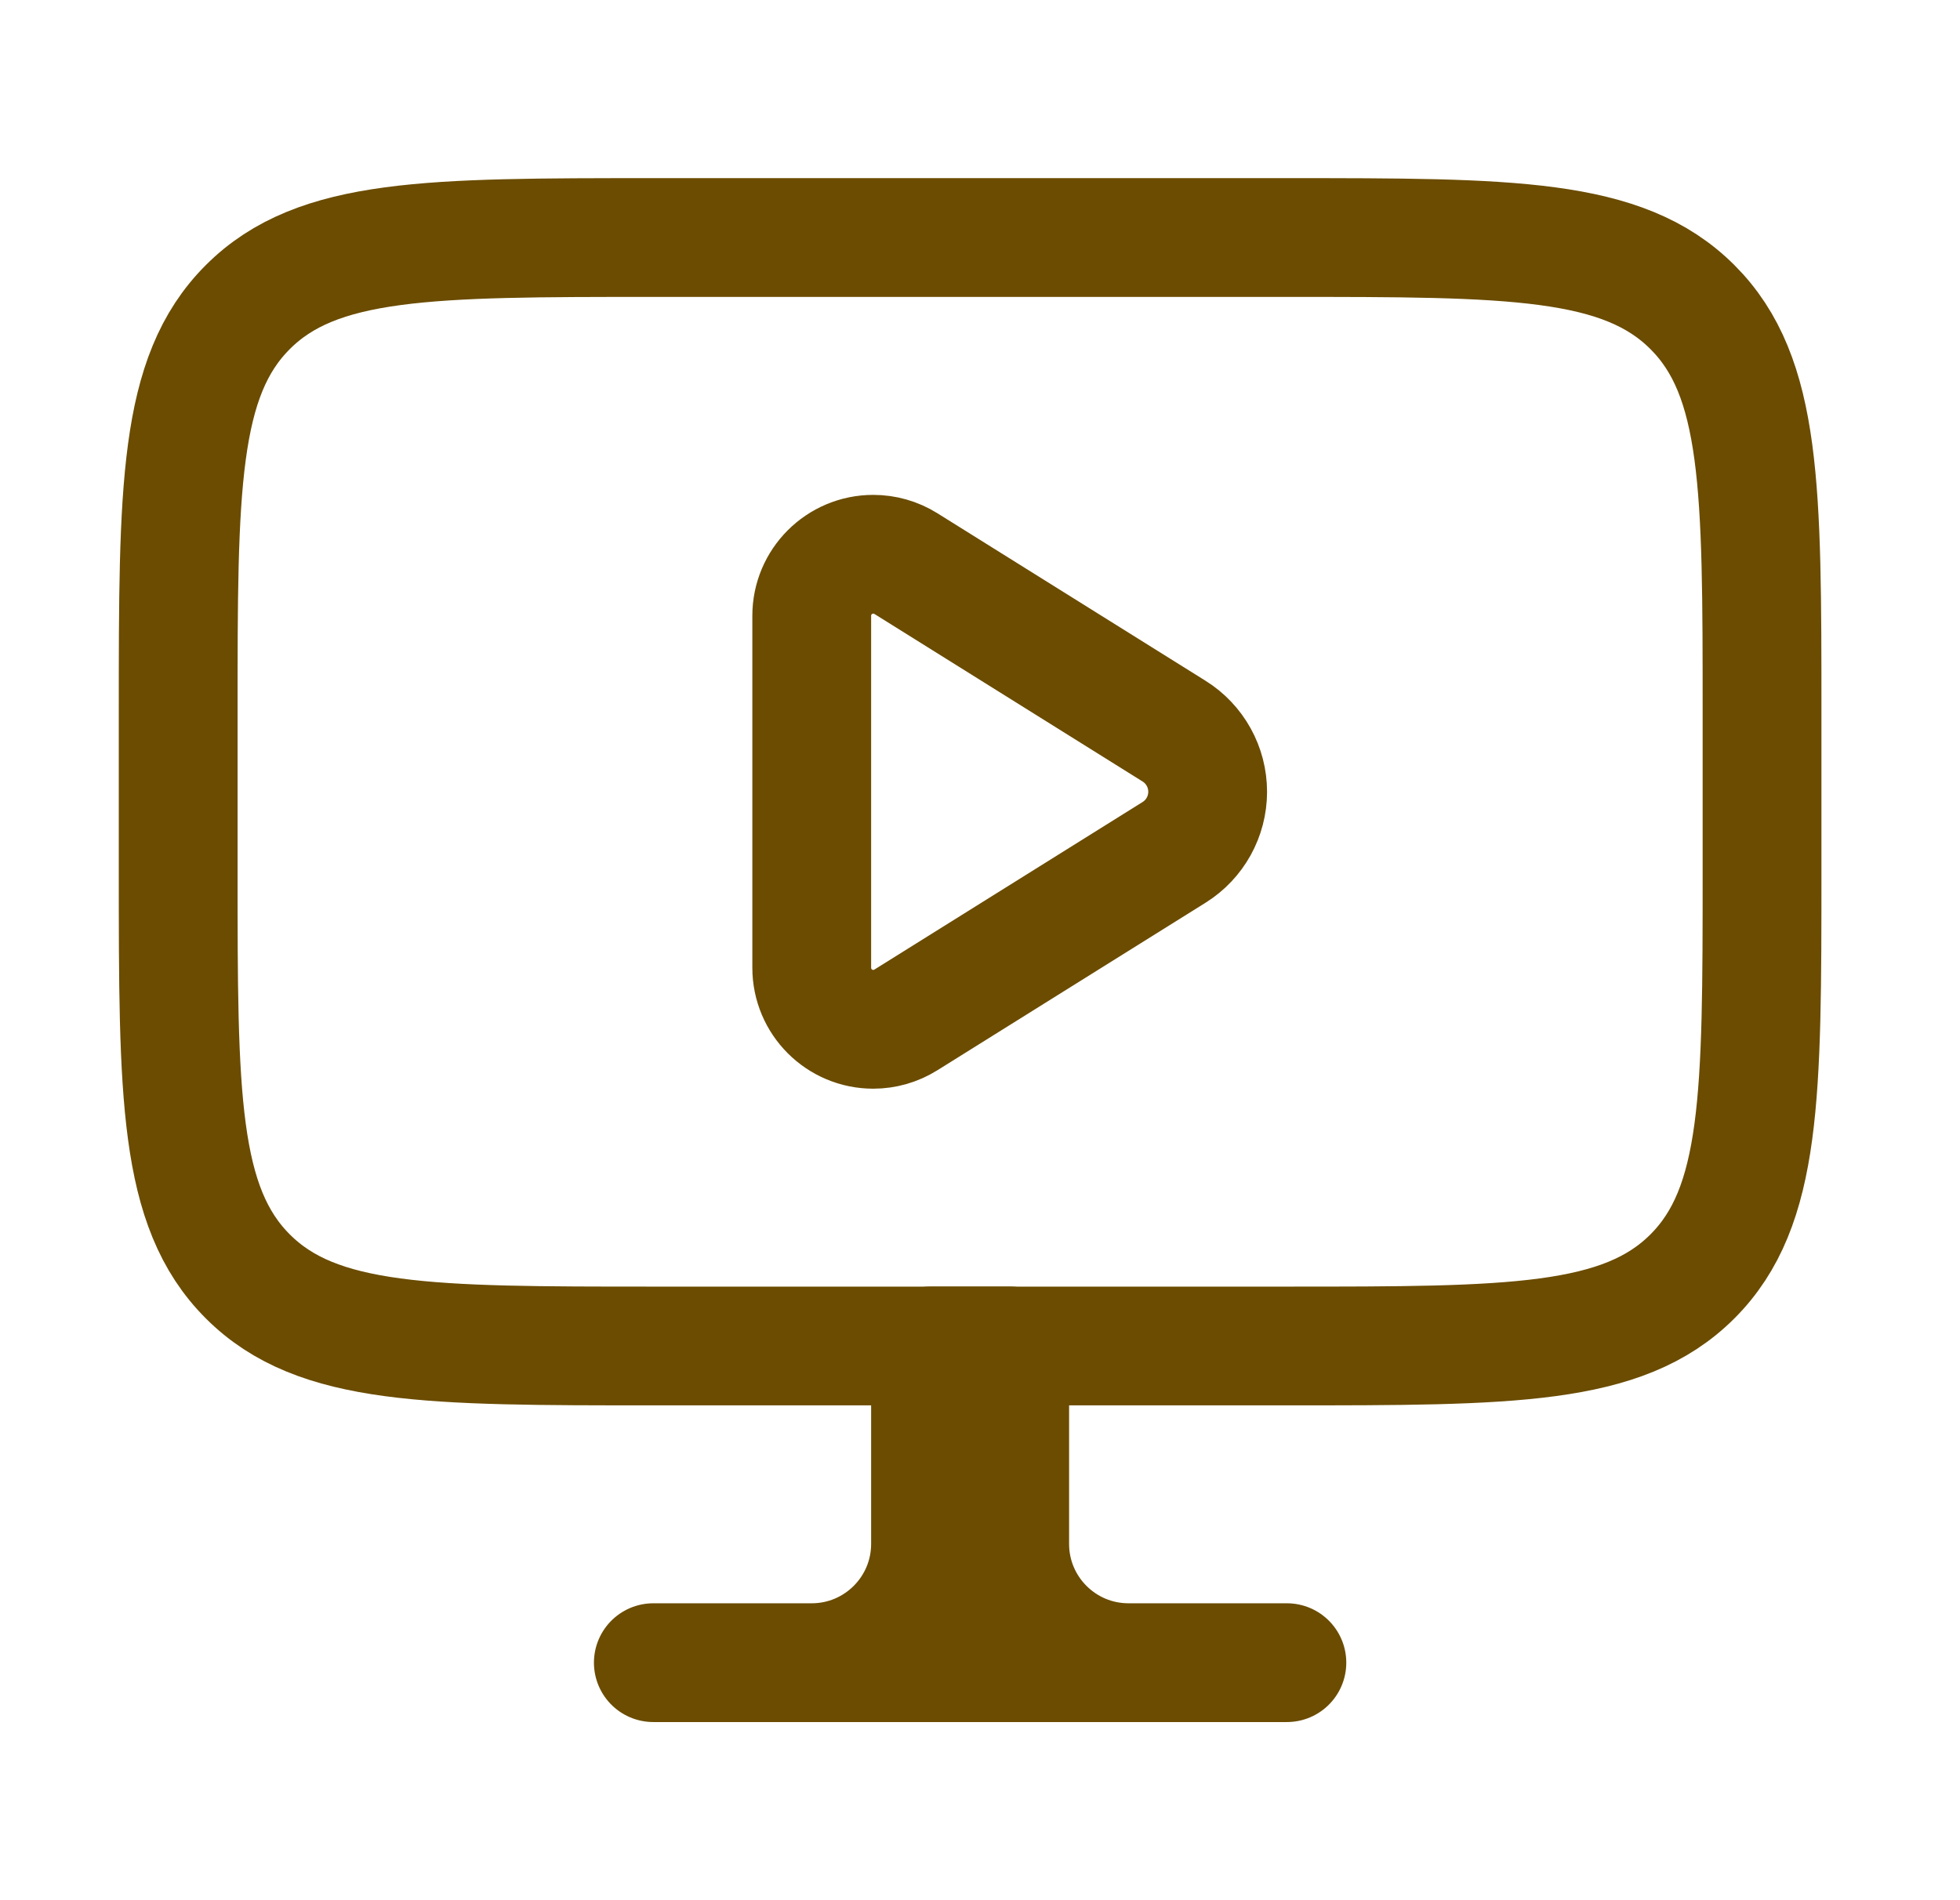
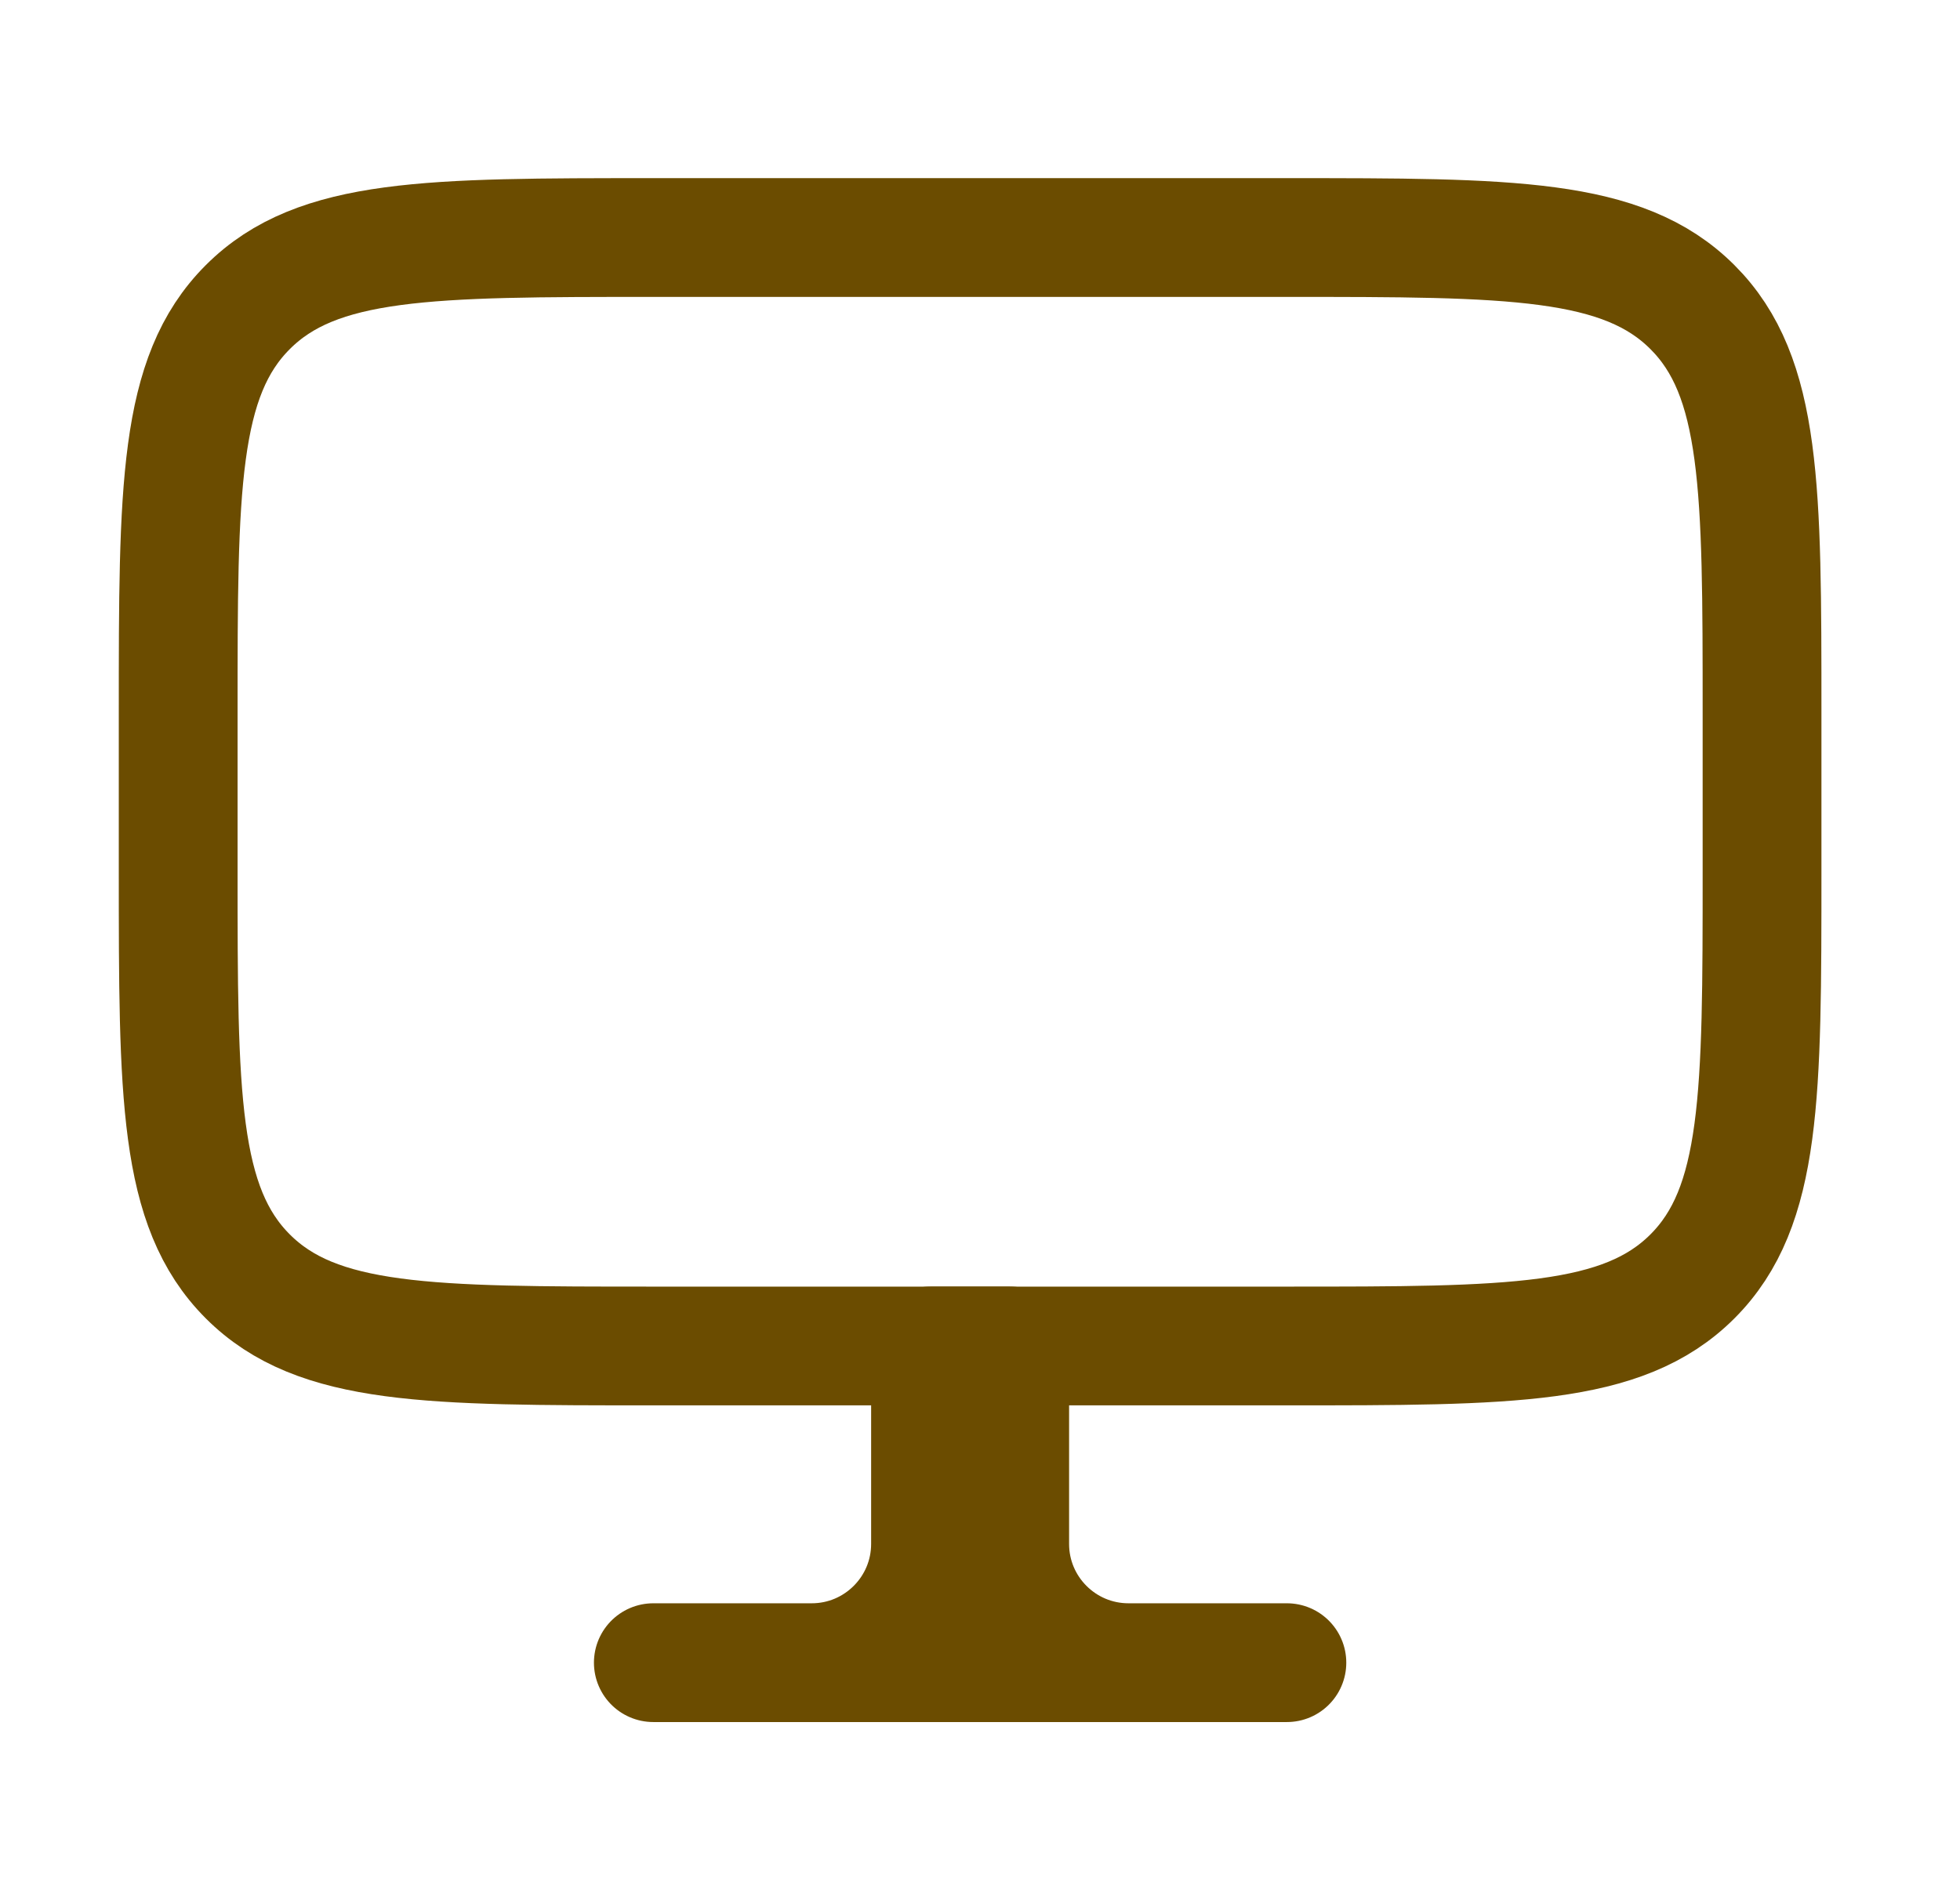
<svg xmlns="http://www.w3.org/2000/svg" width="33" height="32" viewBox="0 0 33 32" fill="none">
-   <path d="M19 28H21.667M19 28C17.895 28 17 27.104 17 26V22.666H16.333M19 28H13.667M16.333 22.666H15.667V26C15.667 27.104 14.771 28 13.667 28M16.333 22.666V28M13.667 28H11" stroke="#6B4C00" stroke-width="2" stroke-linecap="round" stroke-linejoin="round" />
+   <path d="M19 28H21.667M19 28C17.895 28 17 27.104 17 26V22.666H16.333M19 28H13.667M16.333 22.666H15.667V26C15.667 27.104 14.771 28 13.667 28V28M13.667 28H11" stroke="#6B4C00" stroke-width="2" stroke-linecap="round" stroke-linejoin="round" />
  <path d="M21.667 4H11C7.229 4 5.343 4 4.172 5.172C3 6.343 3 8.229 3 12V14.667C3 18.438 3 20.323 4.172 21.495C5.343 22.667 7.229 22.667 11 22.667H21.667C25.438 22.667 27.323 22.667 28.495 21.495C29.667 20.323 29.667 18.438 29.667 14.667V12C29.667 8.229 29.667 6.343 28.495 5.172C27.323 4 25.438 4 21.667 4Z" stroke="#6B4C00" stroke-width="2" stroke-linecap="round" stroke-linejoin="round" />
-   <path d="M19.768 12.313L15.252 9.491C15.087 9.388 14.897 9.334 14.703 9.334C14.131 9.334 13.667 9.797 13.667 10.37V16.297C13.667 16.87 14.131 17.334 14.703 17.334C14.897 17.334 15.087 17.279 15.252 17.176L19.768 14.354C20.12 14.134 20.333 13.748 20.333 13.334C20.333 12.919 20.12 12.533 19.768 12.313Z" stroke="#6B4C00" stroke-width="2" stroke-linecap="round" stroke-linejoin="round" />
</svg>